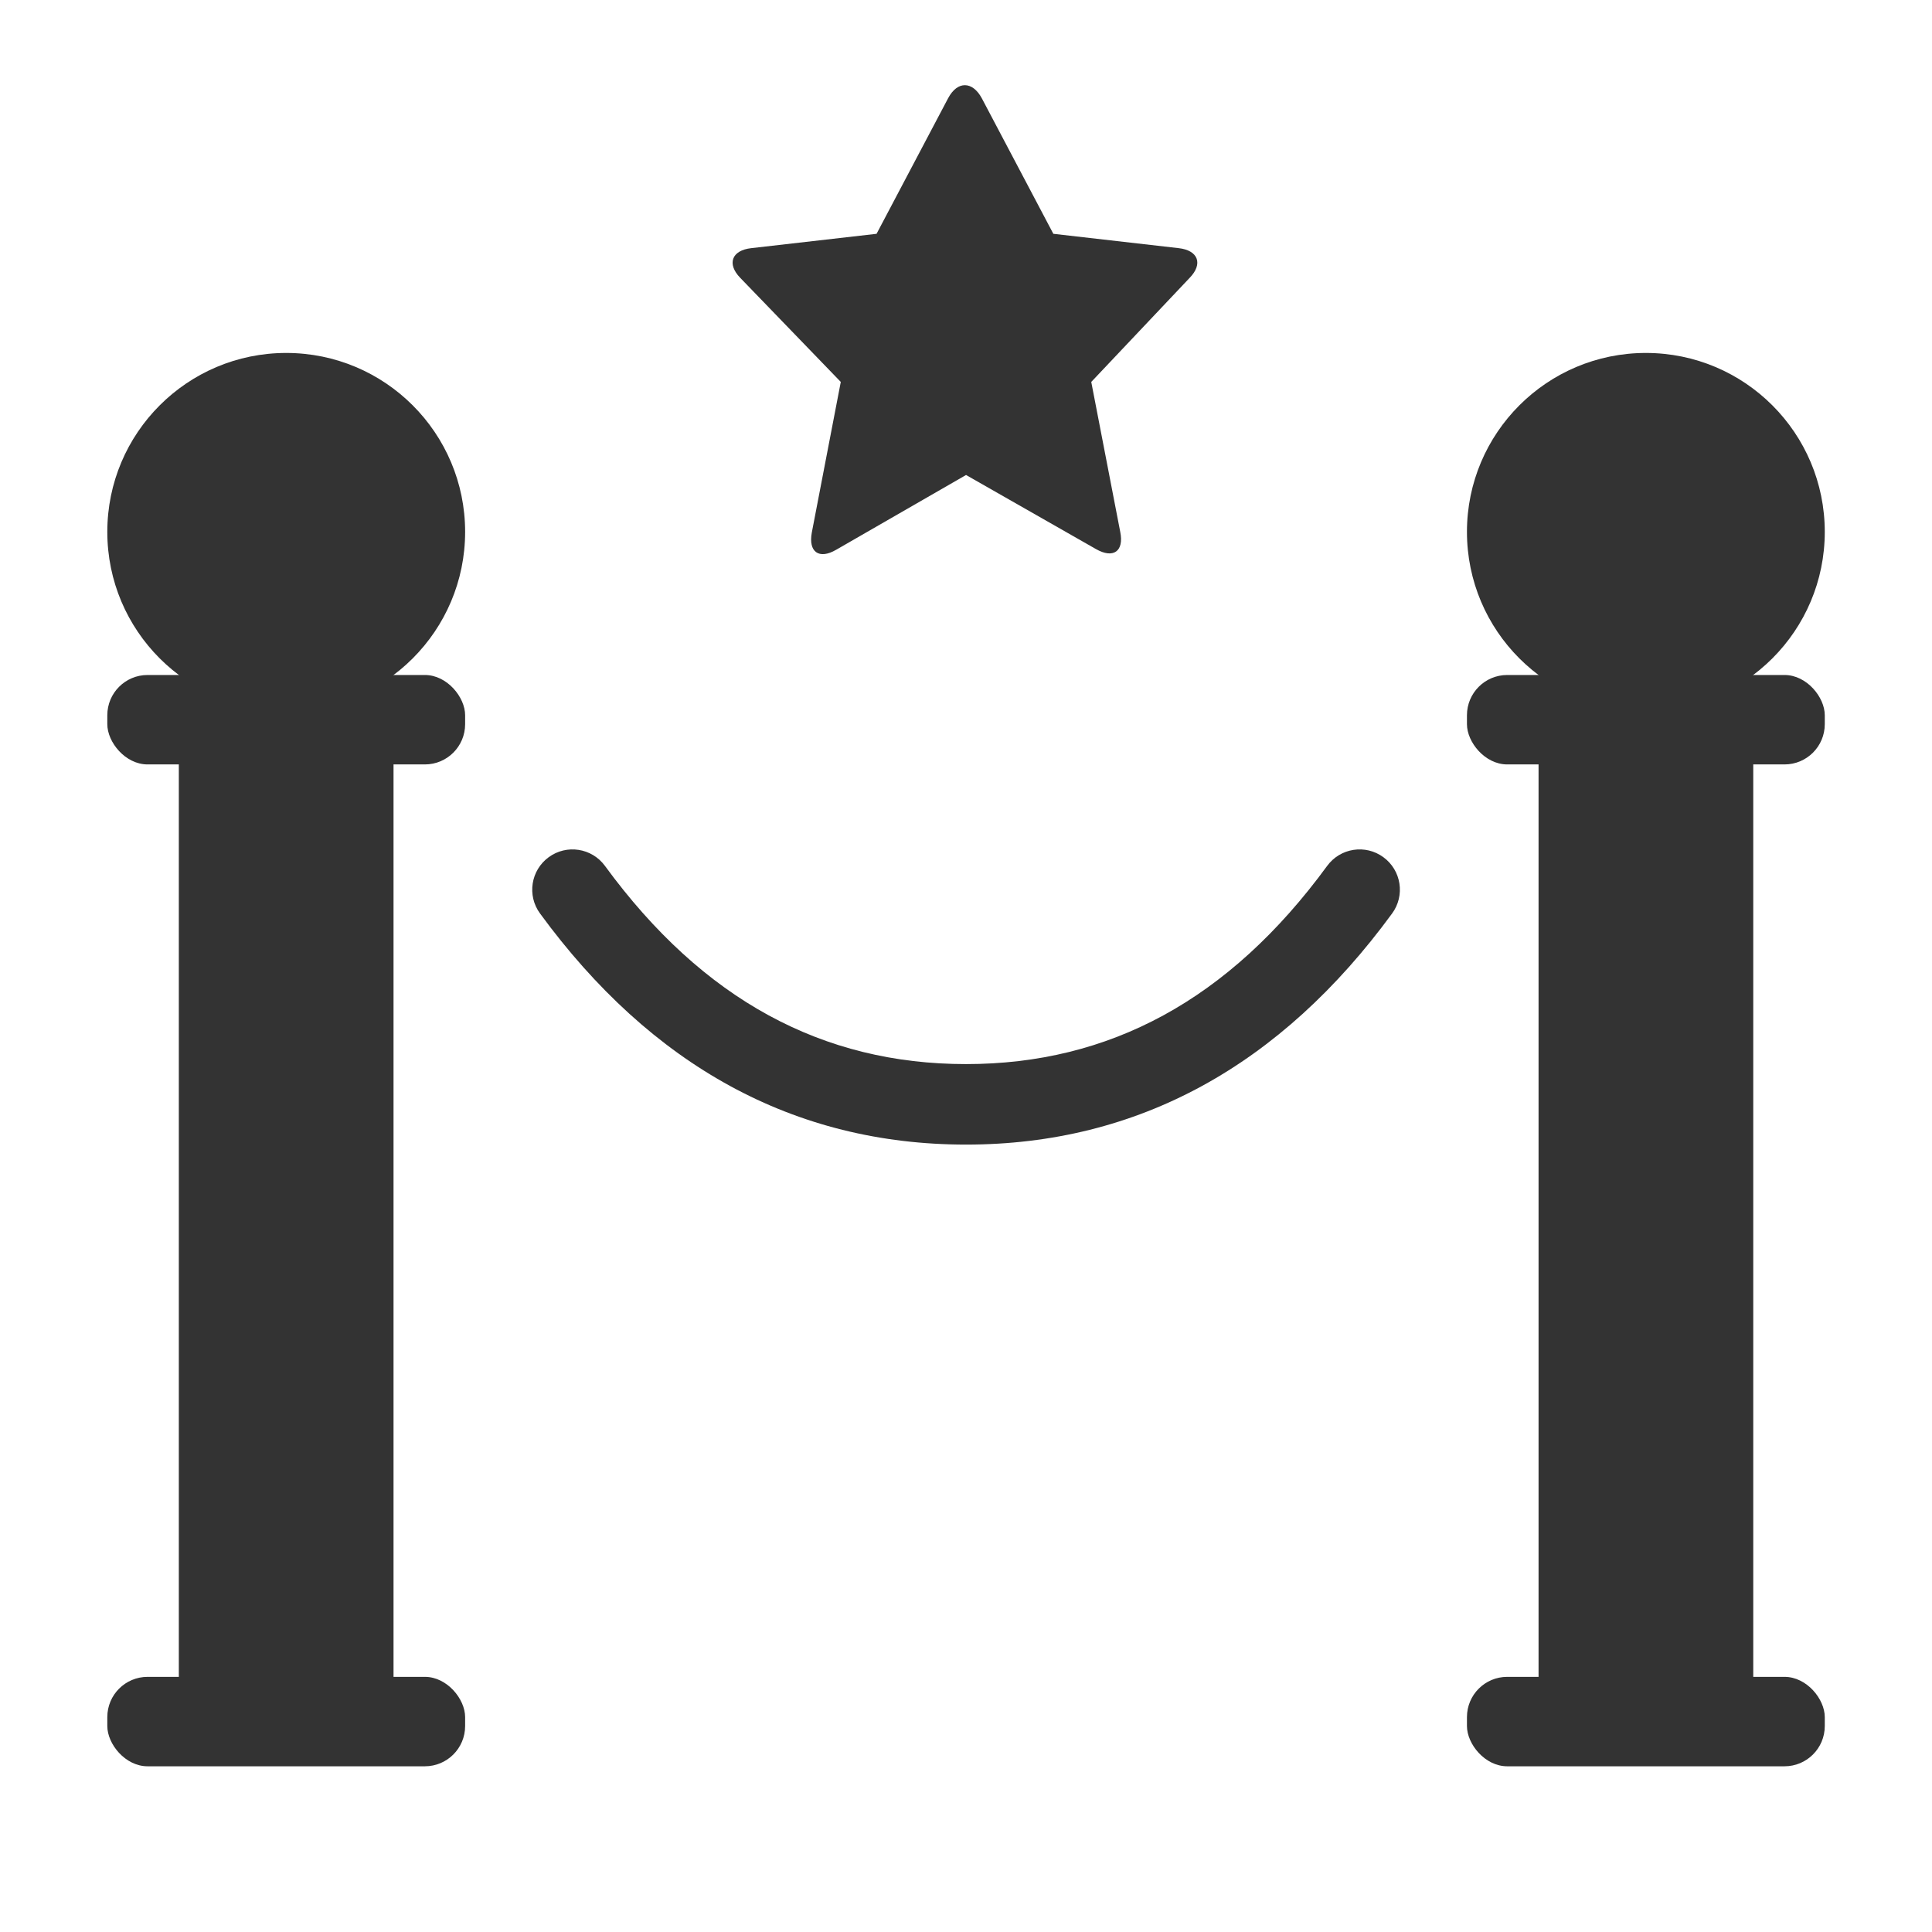
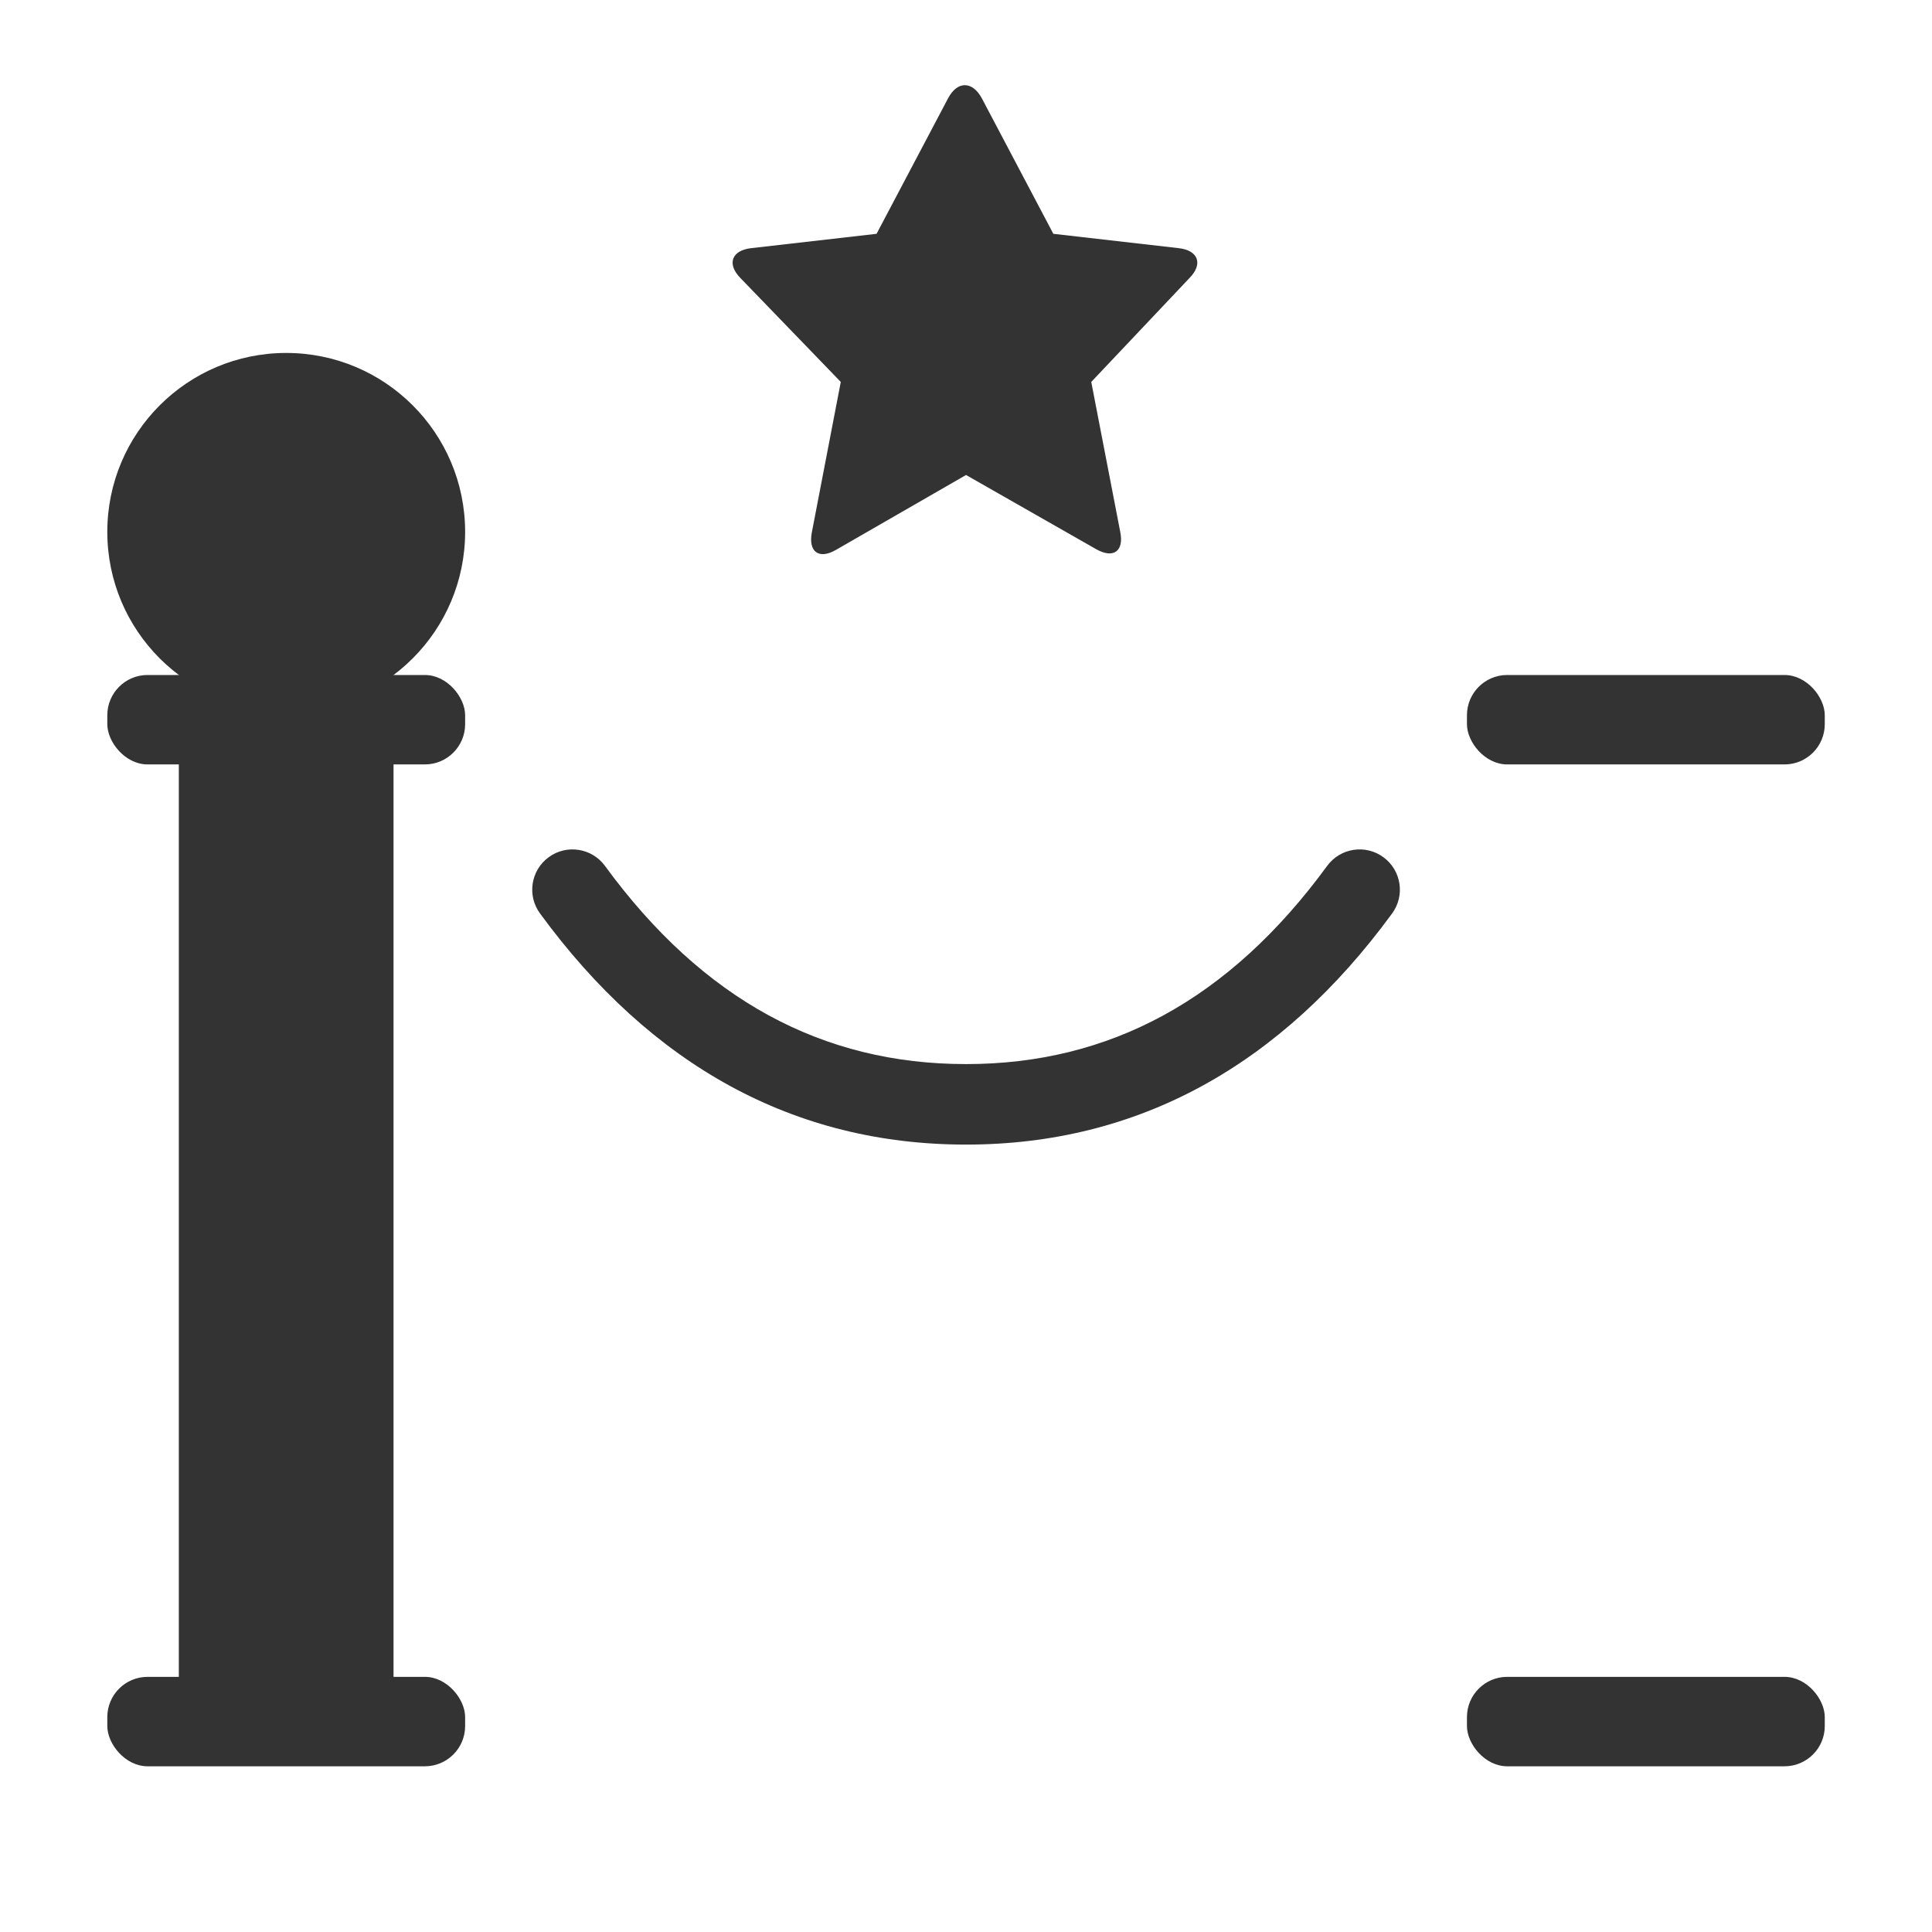
<svg xmlns="http://www.w3.org/2000/svg" width="48" height="48" viewBox="0 0 48 48" fill="none">
  <path d="M7.111 17.659C9.566 17.659 11.556 15.669 11.556 13.214C11.556 10.759 9.566 8.769 7.111 8.769C4.656 8.769 2.666 10.759 2.666 13.214C2.666 15.669 4.656 17.659 7.111 17.659Z" fill="#333333" />
  <rect x="2.666" y="16.77" width="8.89" height="2.222" rx="1" fill="#333333" />
  <rect x="2.666" y="41.661" width="8.89" height="2.222" rx="1" fill="#333333" />
  <rect x="4.443" y="17.659" width="5.334" height="24.891" fill="#333333" />
-   <path d="M40.891 17.659C43.346 17.659 45.336 15.669 45.336 13.214C45.336 10.759 43.346 8.769 40.891 8.769C38.436 8.769 36.446 10.759 36.446 13.214C36.446 15.669 38.436 17.659 40.891 17.659Z" fill="#333333" />
  <rect x="36.446" y="16.77" width="8.89" height="2.222" rx="1" fill="#333333" />
  <rect x="36.446" y="41.661" width="8.89" height="2.222" rx="1" fill="#333333" />
-   <rect x="38.225" y="17.659" width="5.334" height="24.891" fill="#333333" />
  <path fill-rule="evenodd" clip-rule="evenodd" d="M13.632 21.297C14.078 20.97 14.704 21.067 15.03 21.513C17.47 24.849 20.446 26.437 24.001 26.437C27.556 26.437 30.532 24.849 32.973 21.513C33.299 21.067 33.925 20.97 34.37 21.297C34.816 21.623 34.913 22.248 34.587 22.694C31.824 26.47 28.281 28.437 24.001 28.437C19.722 28.437 16.179 26.47 13.416 22.694C13.09 22.248 13.187 21.623 13.632 21.297Z" fill="#333333" />
  <path fill-rule="evenodd" clip-rule="evenodd" d="M20.774 13.659C20.347 13.908 20.08 13.712 20.169 13.232L20.889 9.489L18.391 6.903C18.054 6.556 18.178 6.218 18.667 6.165L21.778 5.809L23.556 2.44C23.787 2.004 24.161 2.013 24.392 2.44L26.17 5.809L29.281 6.165C29.77 6.218 29.895 6.556 29.557 6.903L27.112 9.489L27.832 13.214C27.93 13.694 27.663 13.89 27.228 13.641L24.001 11.801L20.774 13.659Z" fill="#333333" />
</svg>